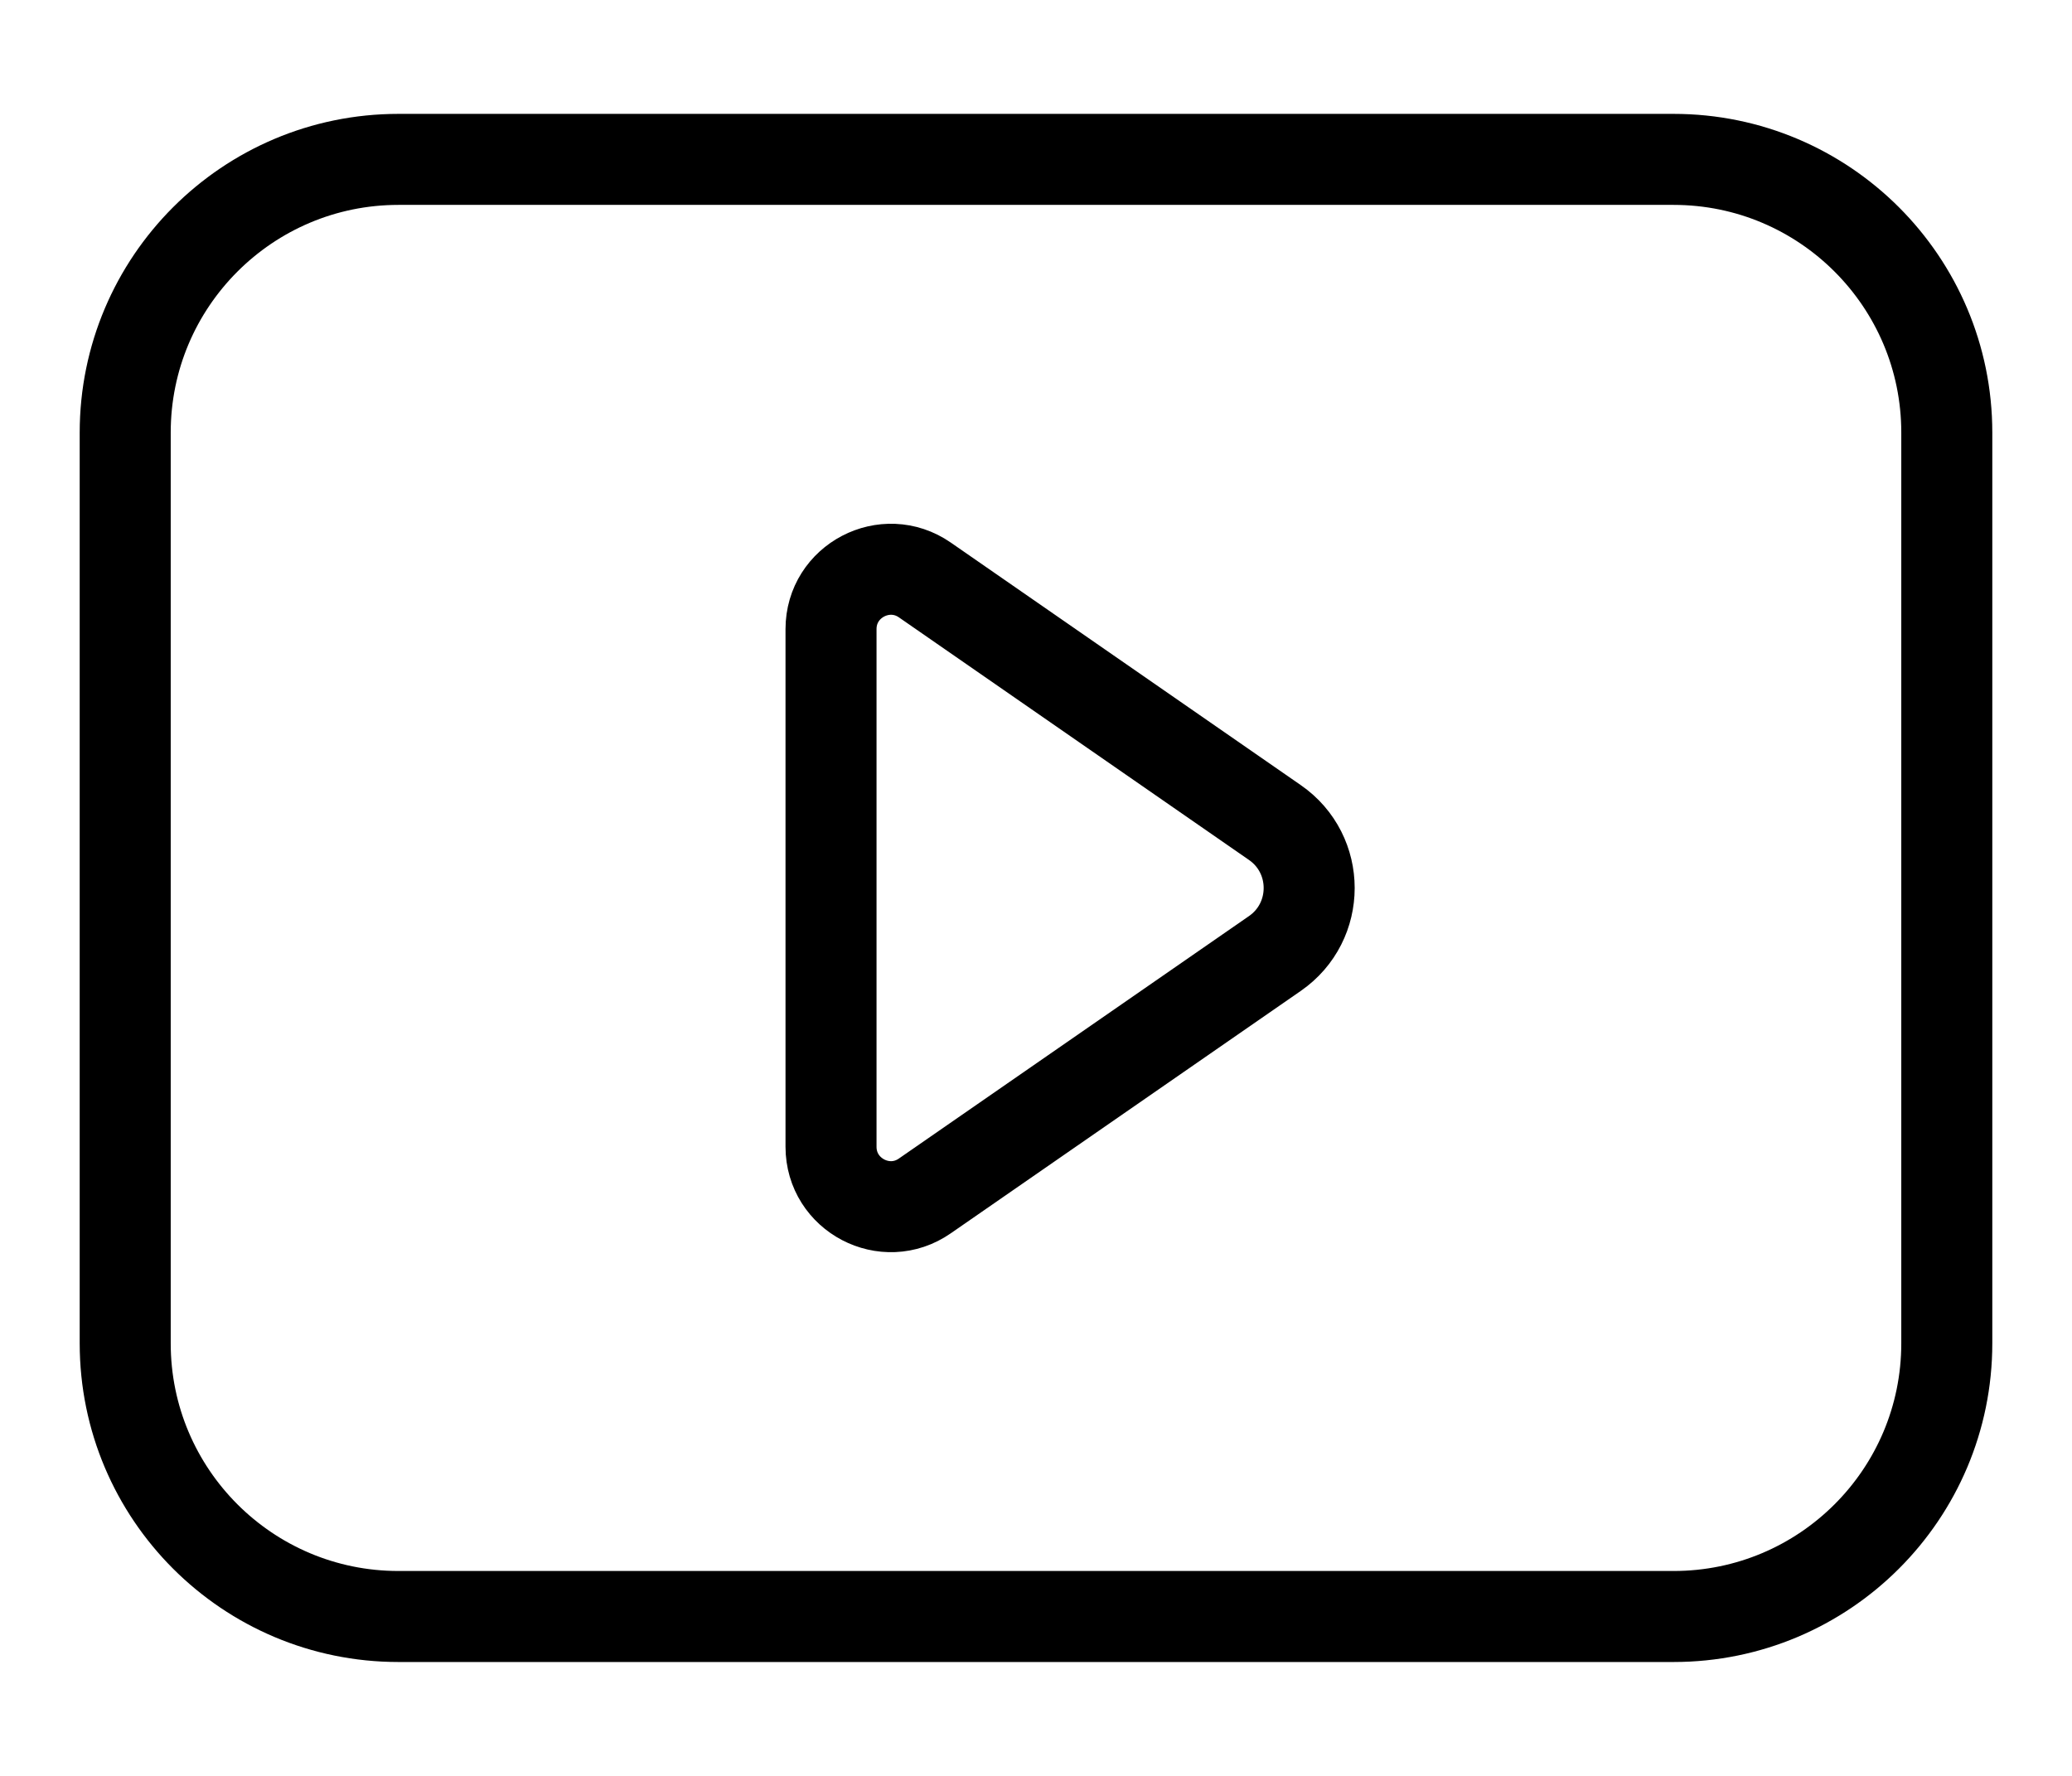
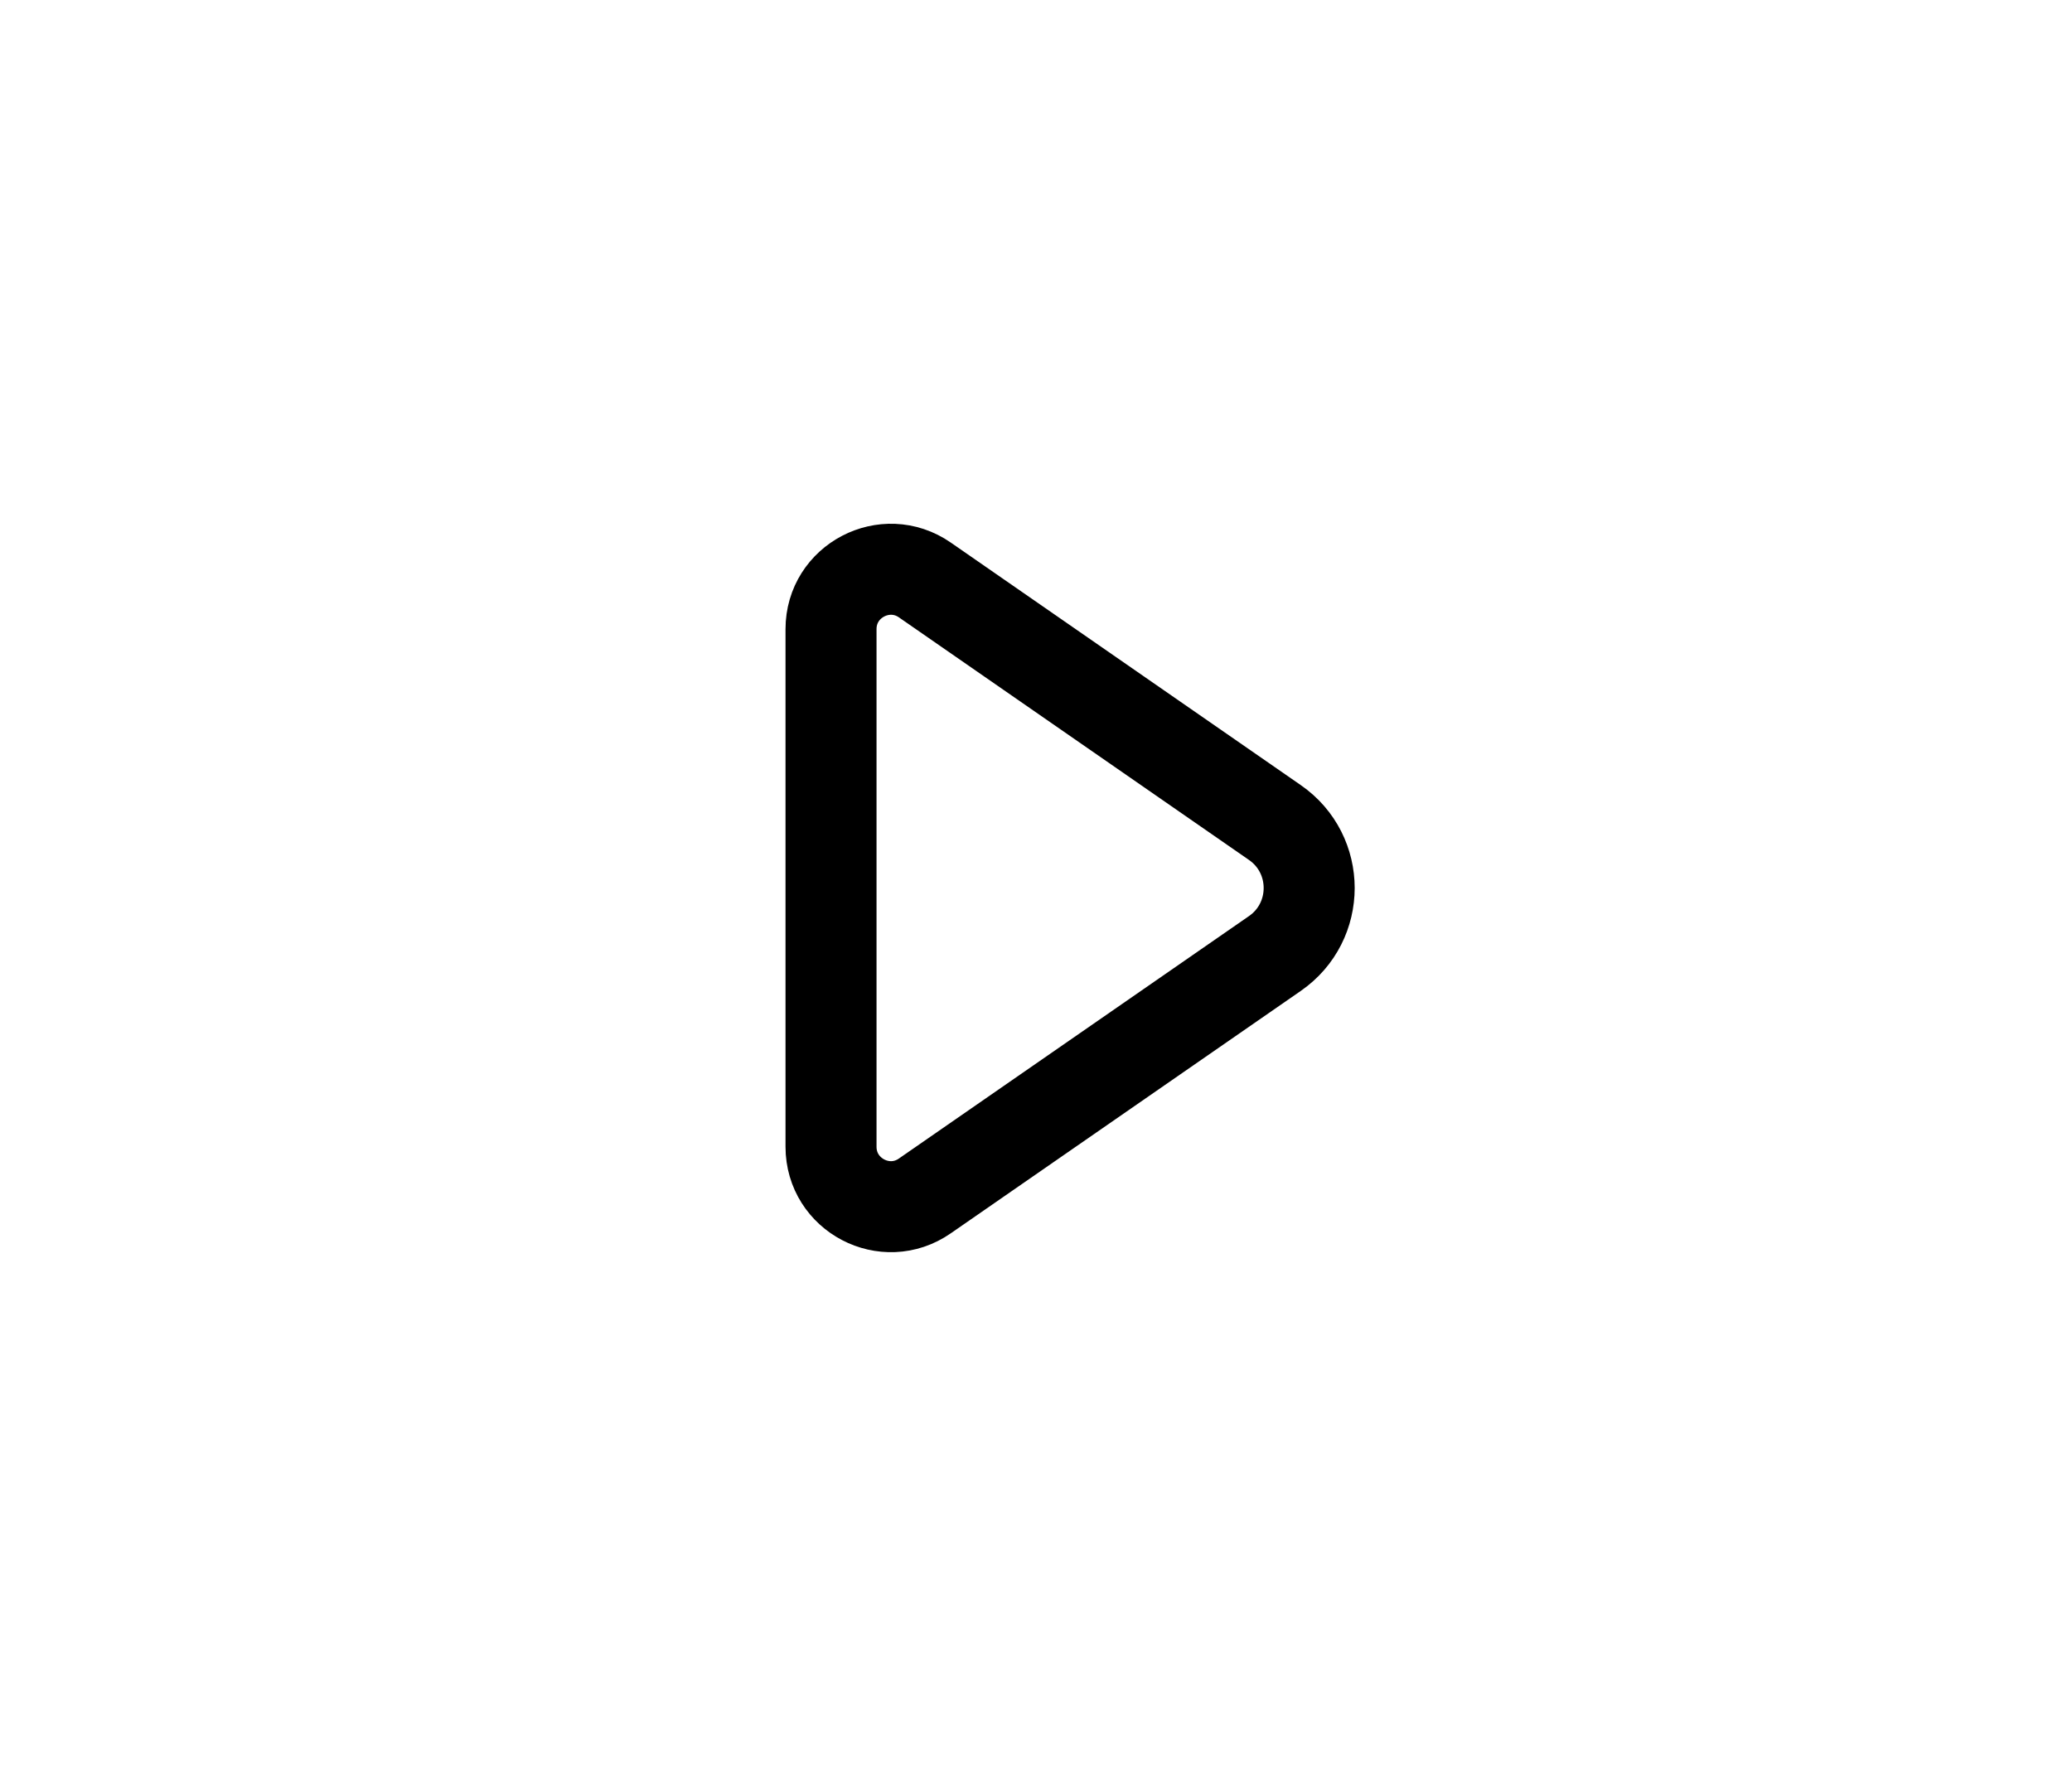
<svg xmlns="http://www.w3.org/2000/svg" width="14" height="12" viewBox="0 0 14 12" fill="none">
-   <path fill-rule="evenodd" clip-rule="evenodd" d="M0.846 2.923C0.846 1.904 1.673 1.077 2.692 1.077H11.308C12.327 1.077 13.154 1.904 13.154 2.923V9.077C13.154 10.097 12.327 10.923 11.308 10.923H2.692C1.673 10.923 0.846 10.097 0.846 9.077V2.923Z" stroke="black" stroke-width="0.615" stroke-linecap="round" stroke-linejoin="round" />
  <path fill-rule="evenodd" clip-rule="evenodd" d="M8.614 5.558C8.923 5.772 8.923 6.229 8.614 6.443L6.249 8.081C5.982 8.267 5.615 8.075 5.615 7.749V4.251C5.615 3.925 5.982 3.734 6.249 3.919L8.614 5.558Z" stroke="black" stroke-width="0.615" stroke-linecap="round" stroke-linejoin="round" />
</svg>